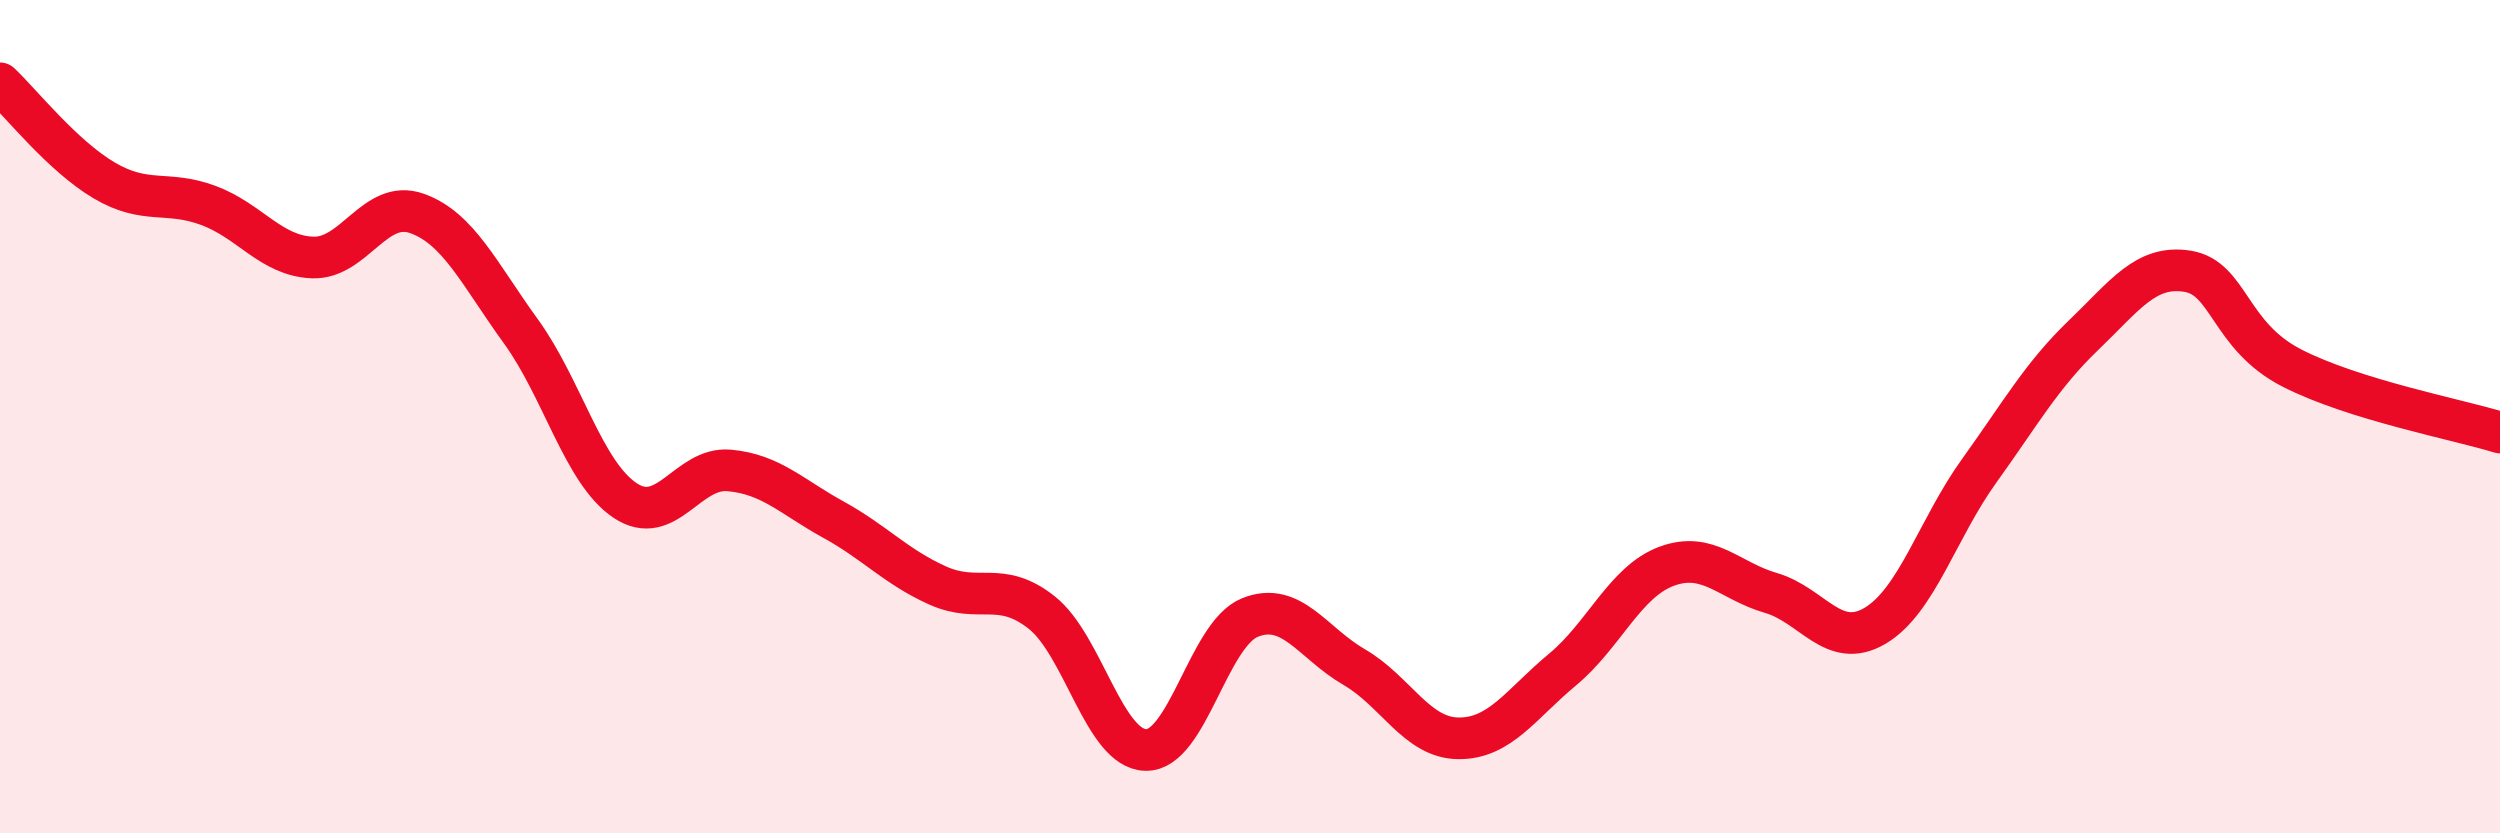
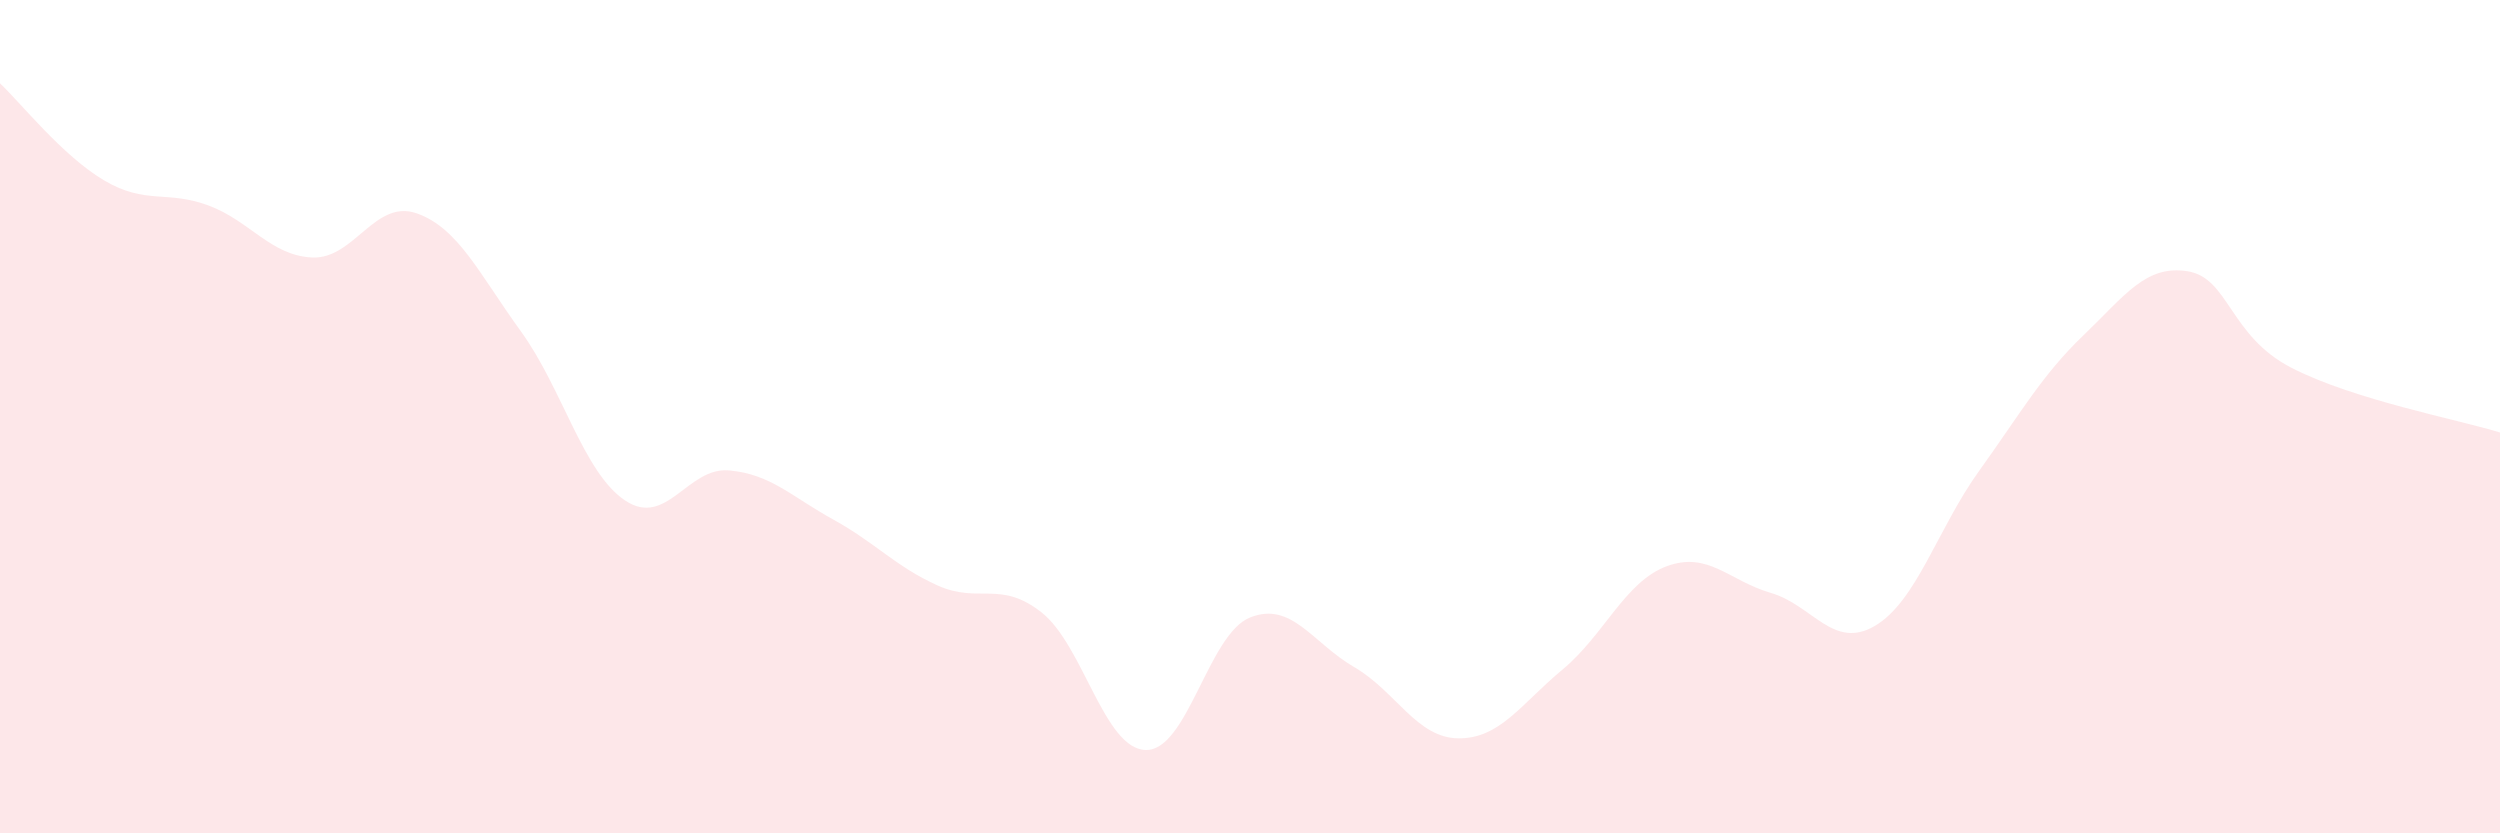
<svg xmlns="http://www.w3.org/2000/svg" width="60" height="20" viewBox="0 0 60 20">
  <path d="M 0,2 C 0.5,2.47 1.5,3.74 2.5,4.33 C 3.5,4.92 4,4.56 5,4.93 C 6,5.3 6.5,6.14 7.5,6.18 C 8.5,6.22 9,4.77 10,5.12 C 11,5.47 11.5,6.57 12.5,7.95 C 13.5,9.33 14,11.34 15,12.01 C 16,12.68 16.5,11.2 17.5,11.29 C 18.5,11.38 19,11.92 20,12.47 C 21,13.02 21.5,13.6 22.5,14.05 C 23.5,14.5 24,13.91 25,14.7 C 26,15.49 26.5,17.98 27.5,18 C 28.5,18.02 29,15.22 30,14.82 C 31,14.42 31.5,15.43 32.5,16.01 C 33.5,16.59 34,17.71 35,17.72 C 36,17.73 36.5,16.9 37.5,16.07 C 38.5,15.24 39,13.96 40,13.59 C 41,13.22 41.5,13.94 42.5,14.23 C 43.5,14.52 44,15.61 45,15.02 C 46,14.43 46.5,12.69 47.5,11.3 C 48.5,9.91 49,9.01 50,8.05 C 51,7.09 51.5,6.35 52.5,6.51 C 53.5,6.67 53.5,8.06 55,8.83 C 56.5,9.6 59,10.07 60,10.38L60 20L0 20Z" fill="#EB0A25" opacity="0.1" stroke-linecap="round" stroke-linejoin="round" />
-   <path d="M 0,2 C 0.5,2.47 1.5,3.74 2.5,4.33 C 3.5,4.92 4,4.56 5,4.93 C 6,5.3 6.5,6.14 7.5,6.18 C 8.5,6.22 9,4.77 10,5.12 C 11,5.47 11.5,6.57 12.5,7.95 C 13.5,9.33 14,11.34 15,12.01 C 16,12.68 16.5,11.2 17.5,11.29 C 18.5,11.38 19,11.92 20,12.47 C 21,13.02 21.5,13.6 22.5,14.05 C 23.5,14.5 24,13.91 25,14.7 C 26,15.49 26.5,17.98 27.5,18 C 28.5,18.02 29,15.22 30,14.82 C 31,14.42 31.5,15.43 32.5,16.01 C 33.5,16.59 34,17.71 35,17.72 C 36,17.73 36.5,16.9 37.5,16.07 C 38.5,15.24 39,13.96 40,13.59 C 41,13.22 41.5,13.94 42.5,14.23 C 43.5,14.52 44,15.61 45,15.02 C 46,14.43 46.5,12.69 47.5,11.3 C 48.5,9.91 49,9.01 50,8.05 C 51,7.09 51.5,6.35 52.5,6.51 C 53.5,6.67 53.5,8.06 55,8.83 C 56.5,9.6 59,10.07 60,10.38" stroke="#EB0A25" stroke-width="1" fill="none" stroke-linecap="round" stroke-linejoin="round" />
</svg>